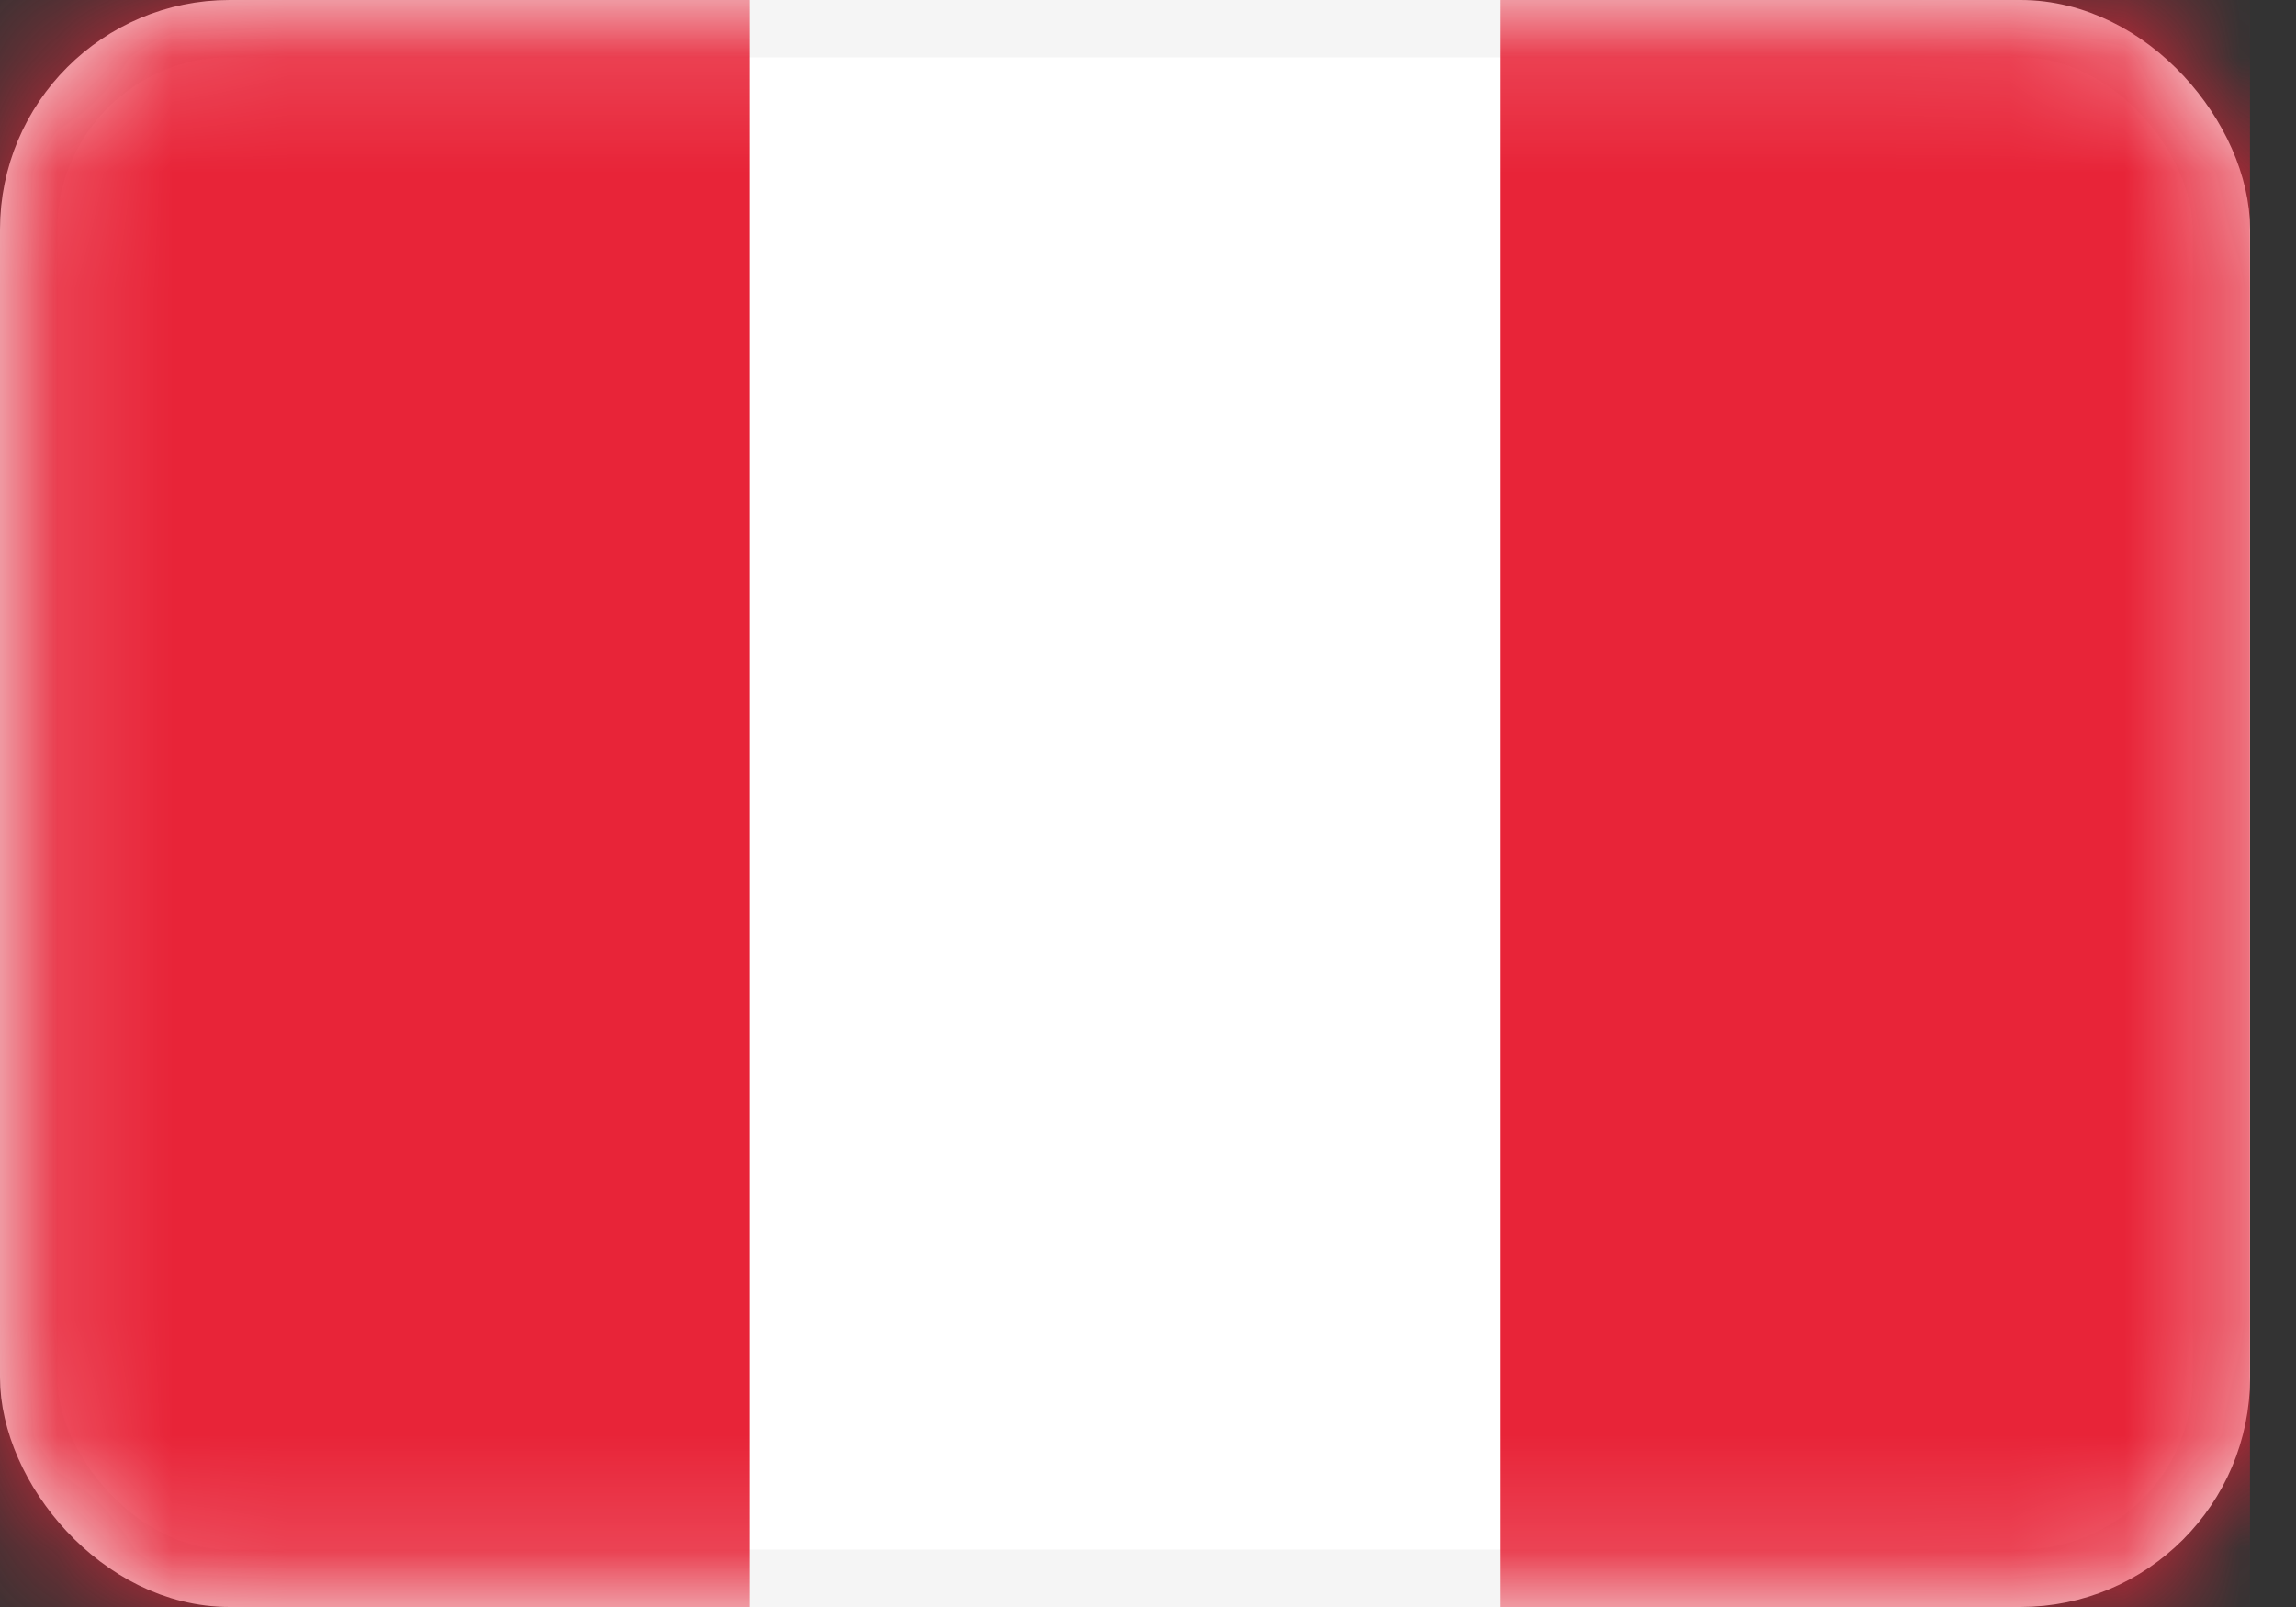
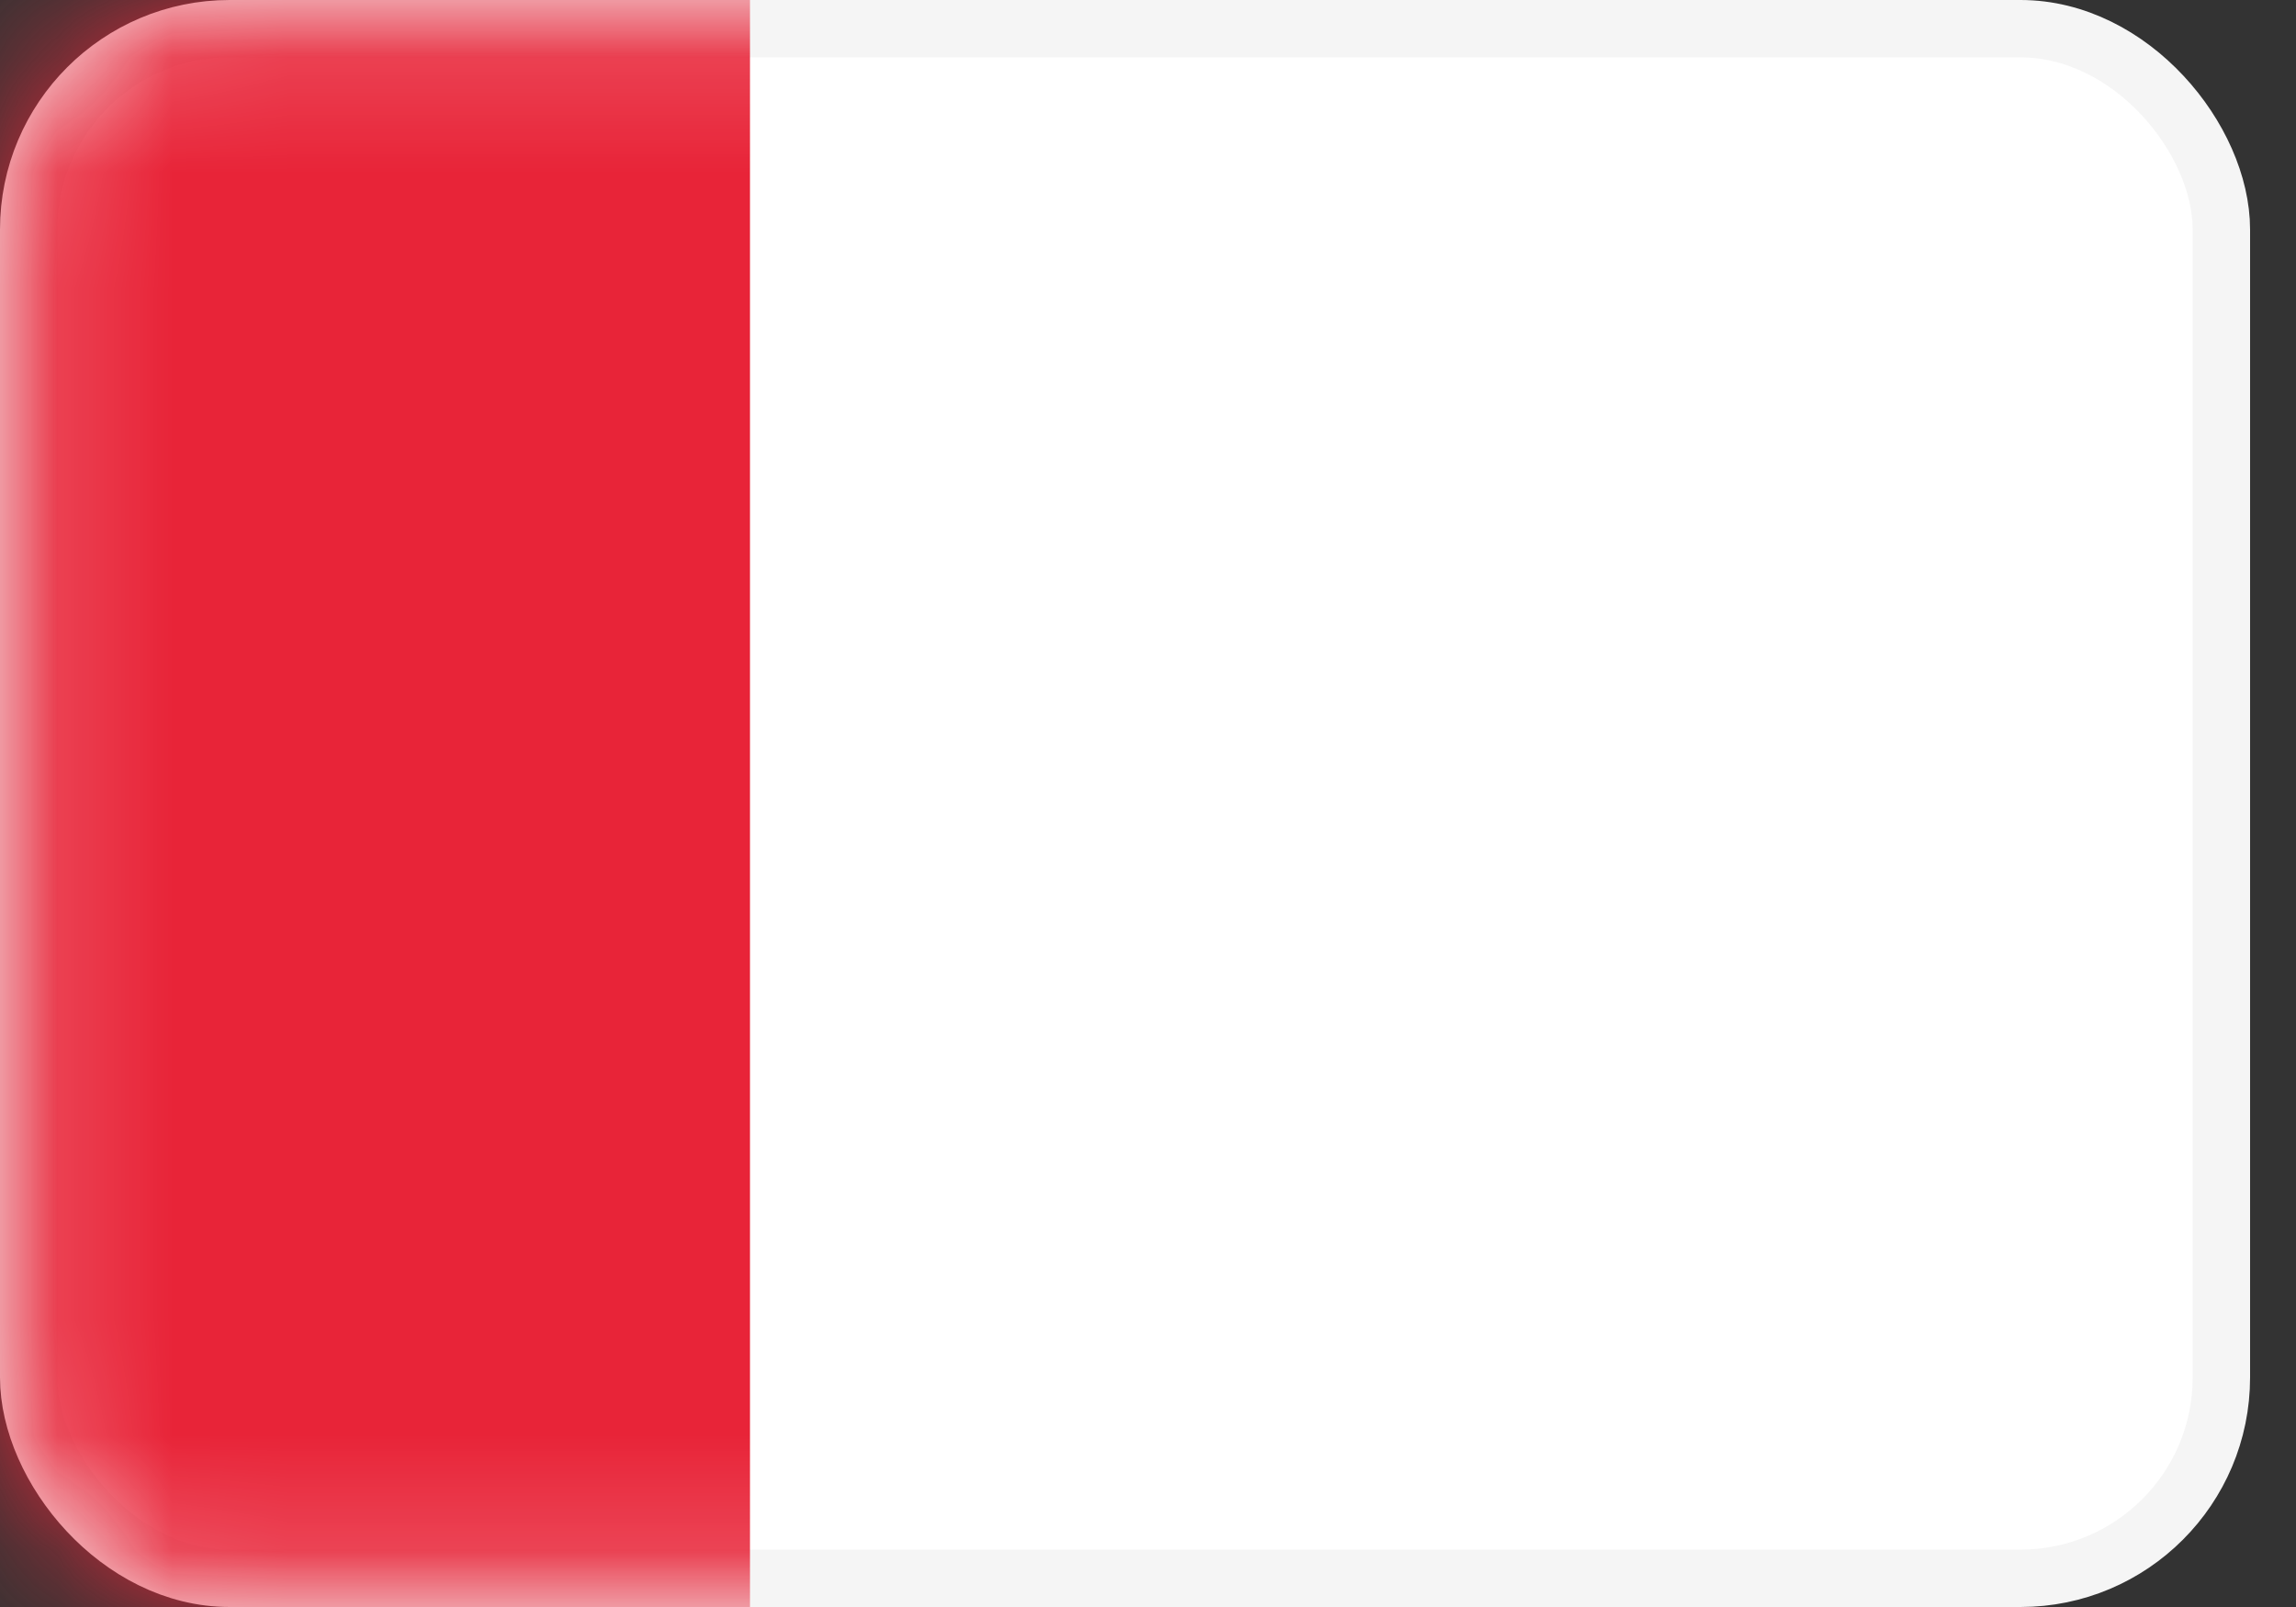
<svg xmlns="http://www.w3.org/2000/svg" width="20" height="14" viewBox="0 0 20 14" fill="none">
  <rect x="0" y="0" width="20" height="14" fill="#333333" stroke="none" />
  <rect x="0.25" y="0.25" width="19.1" height="13.5" rx="1.75" fill="white" stroke="#F5F5F5" stroke-width="0.5" />
  <mask id="mask0_1212_4260" style="mask-type:luminance" maskUnits="userSpaceOnUse" x="0" y="0" width="20" height="14">
    <rect x="0.25" y="0.25" width="19.1" height="13.5" rx="1.75" fill="white" stroke="white" stroke-width="0.5" />
  </mask>
  <g mask="url(#mask0_1212_4260)">
-     <rect x="13.066" width="6.533" height="14" fill="#E82438" />
-     <path fill-rule="evenodd" clip-rule="evenodd" d="M0 14H6.533V0H0V14Z" fill="#E82438" />
+     <path fill-rule="evenodd" clip-rule="evenodd" d="M0 14H6.533V0H0Z" fill="#E82438" />
  </g>
</svg>